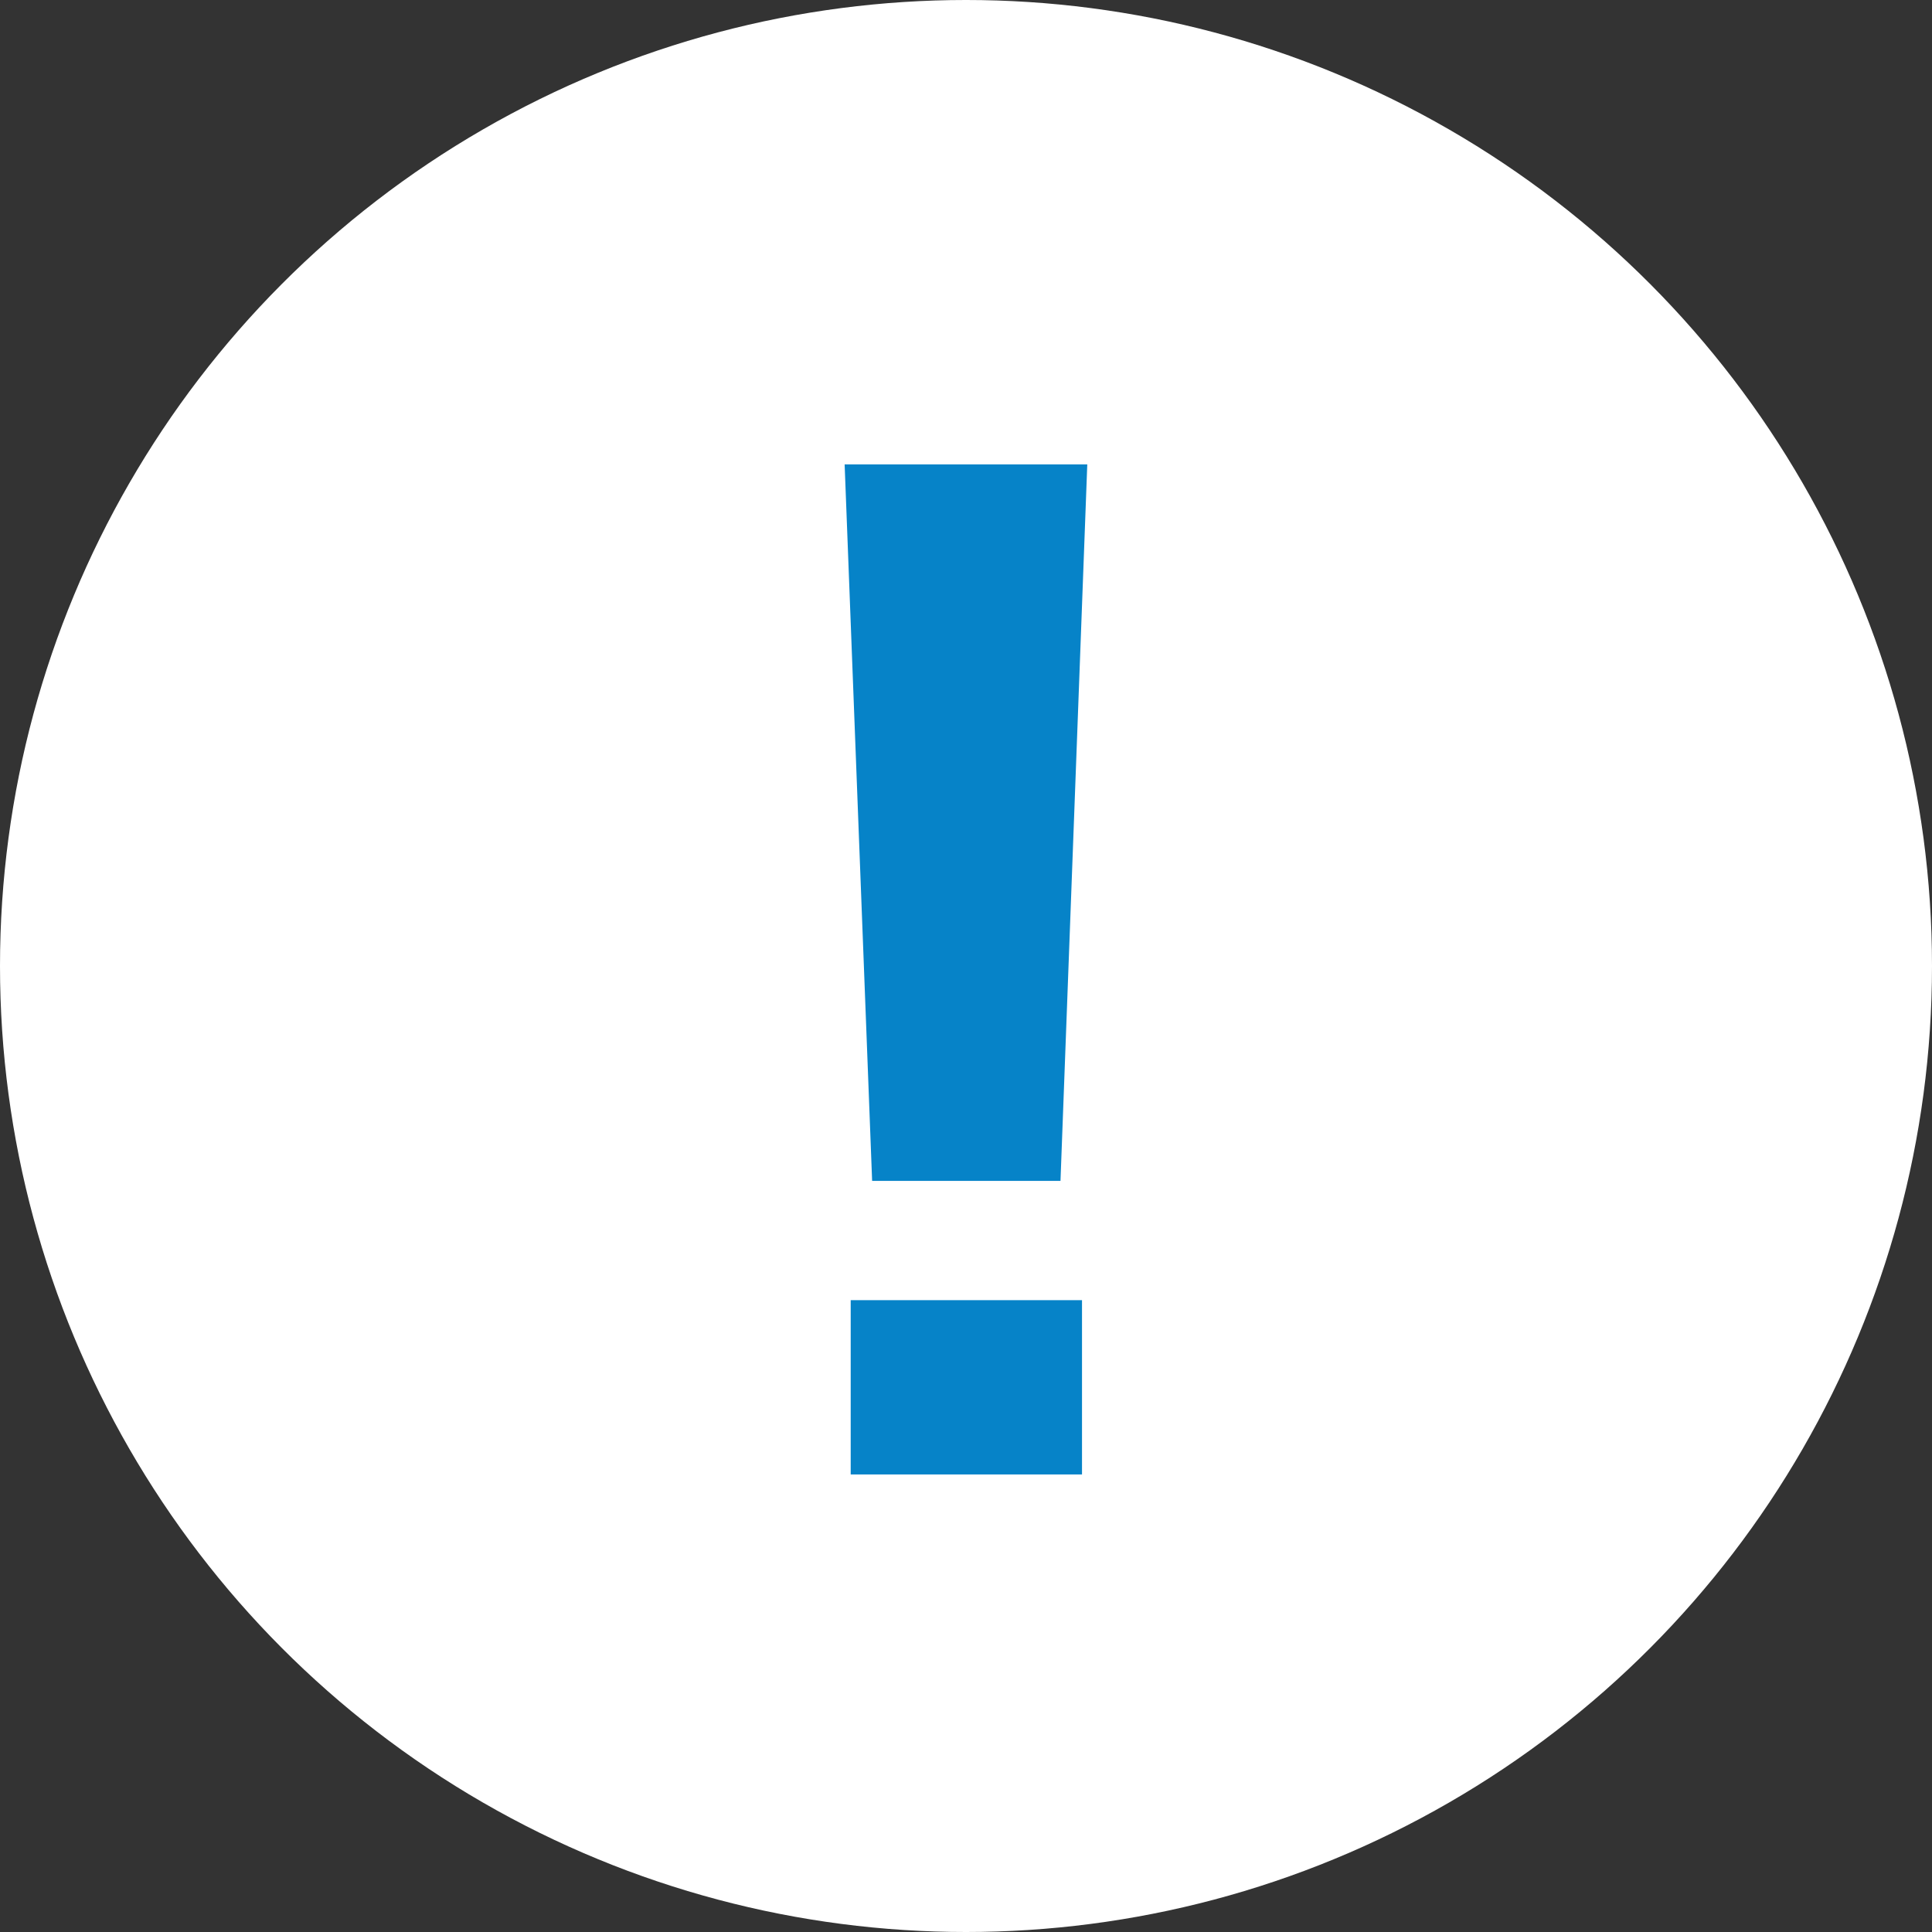
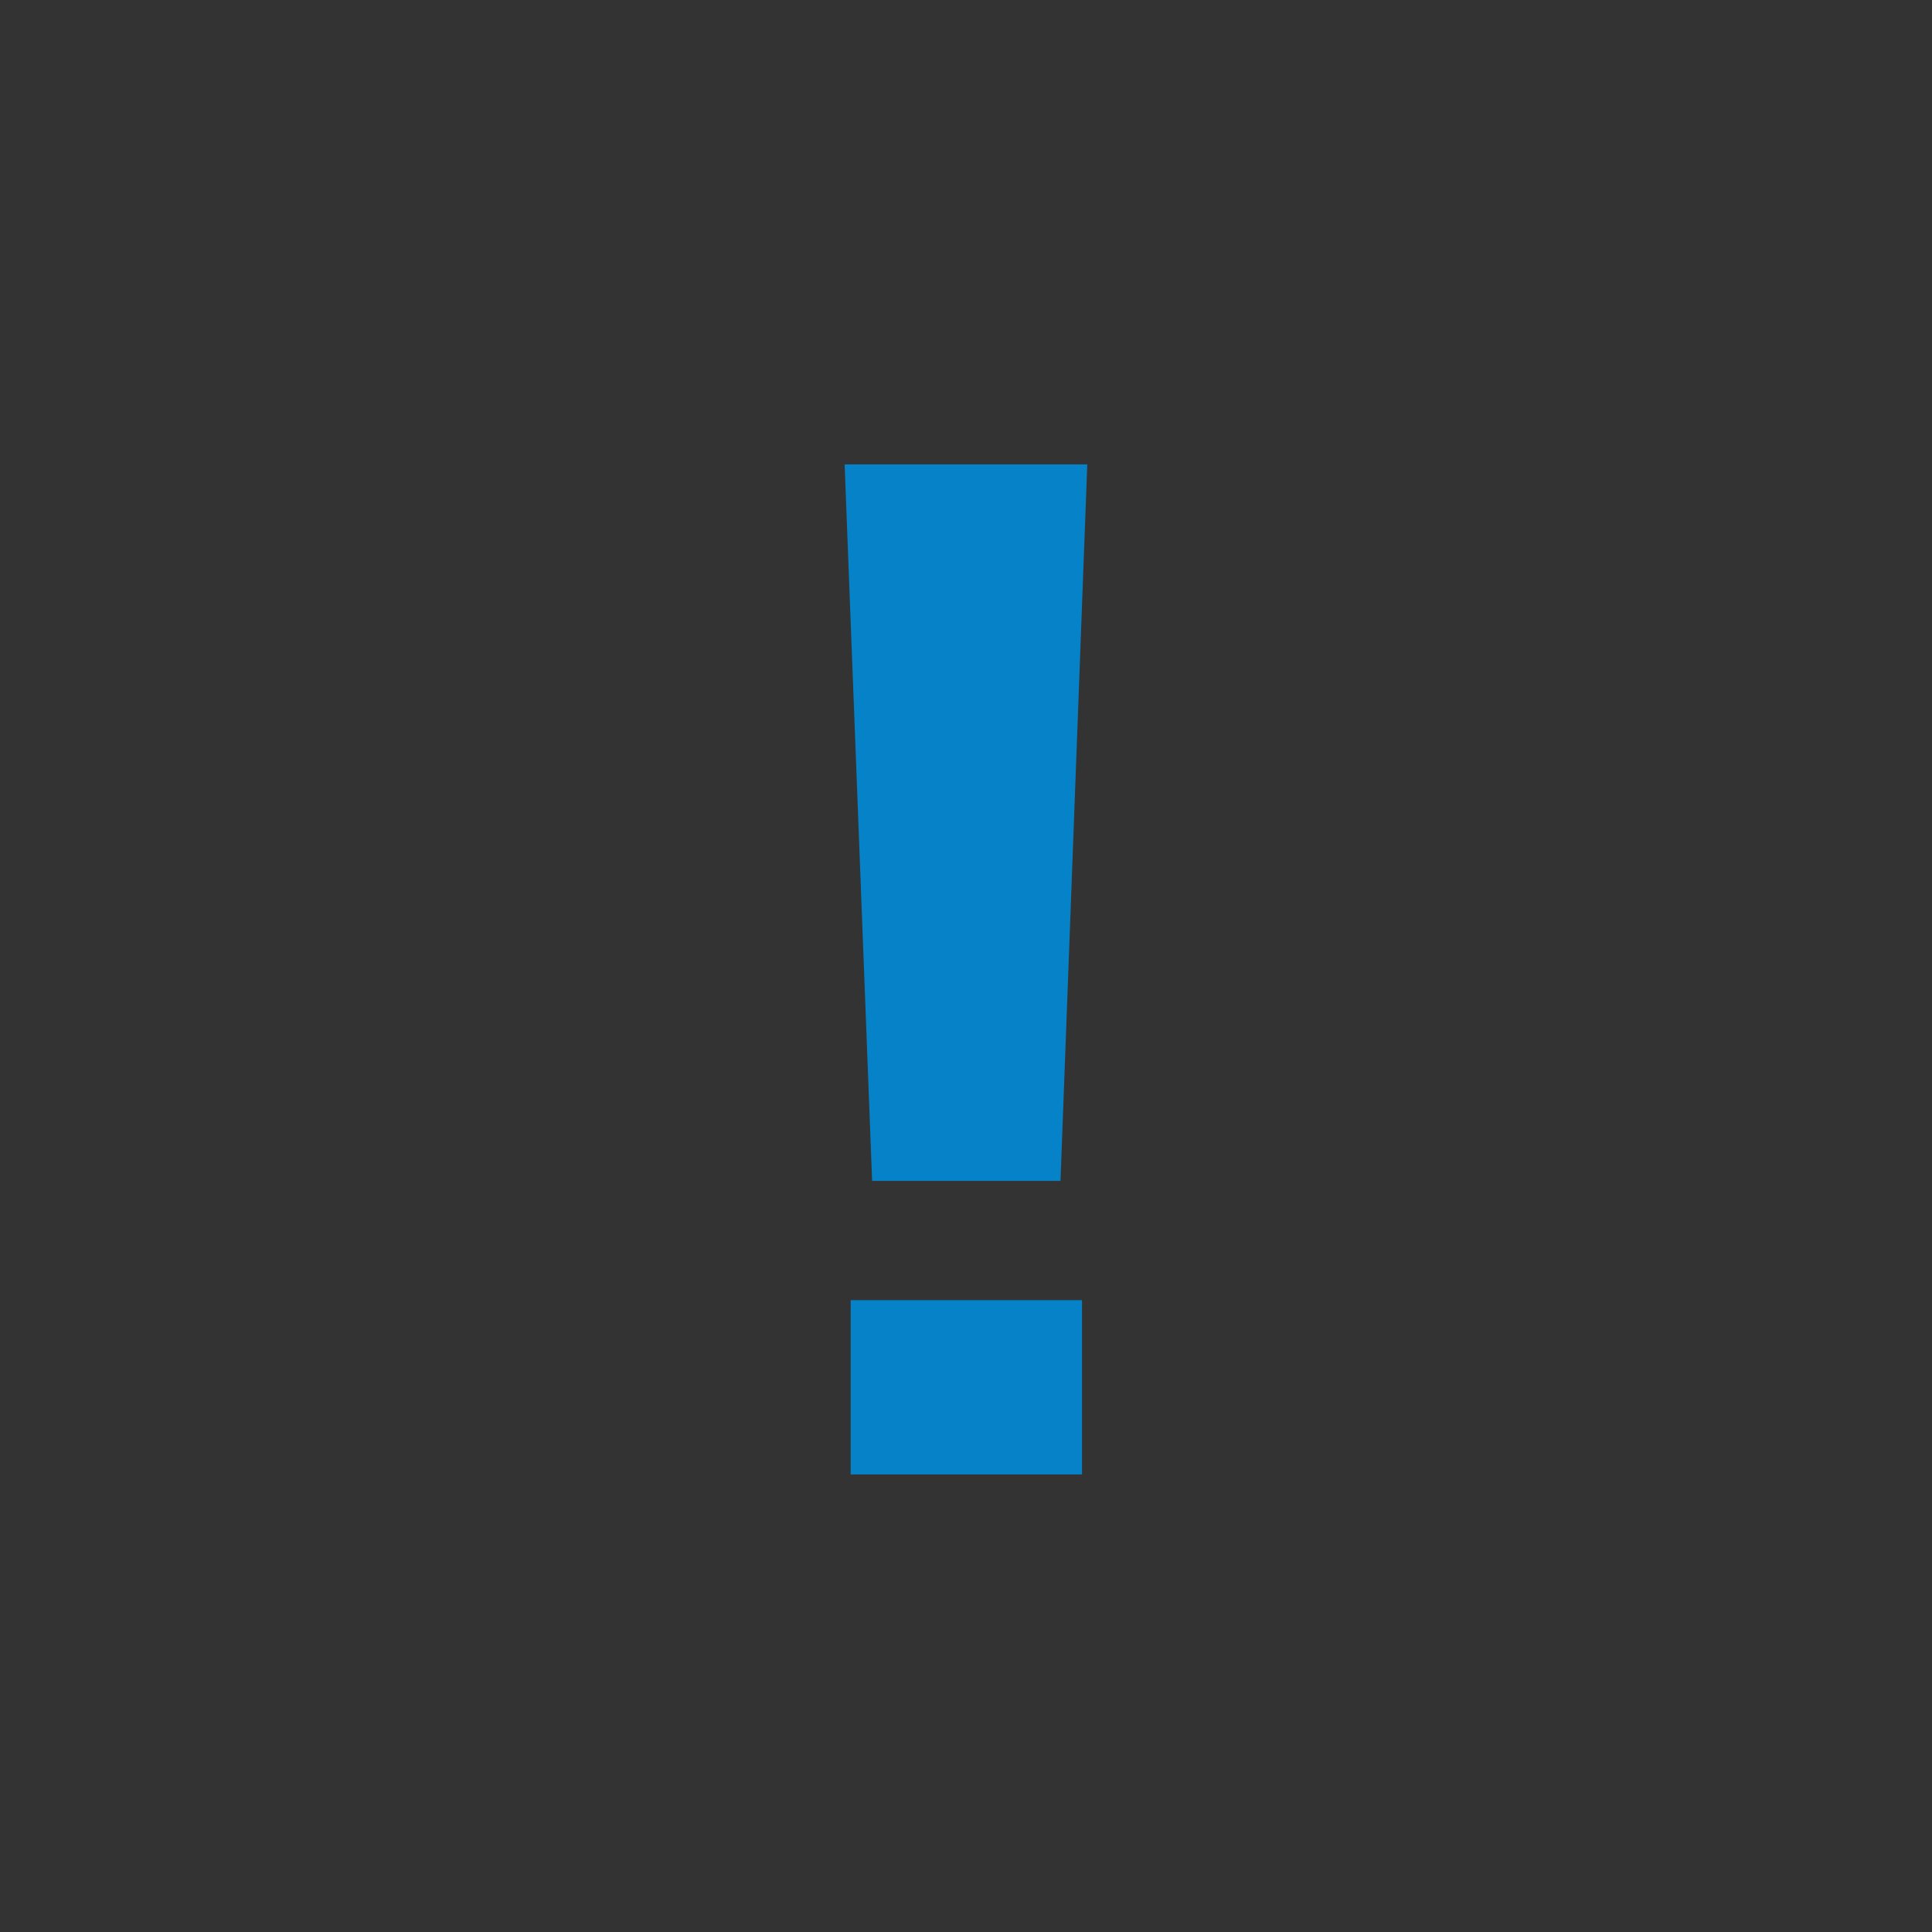
<svg xmlns="http://www.w3.org/2000/svg" version="1.1" id="レイヤー_1" x="0px" y="0px" viewBox="0 0 22 22" style="enable-background:new 0 0 22 22;" xml:space="preserve">
  <rect x="0" y="0" width="22" height="22" fill="#333333" stroke="none" />
  <style type="text/css">
	.st0{fill:#FFFFFF;}
	.st1{fill:#0683C8;}
</style>
  <g>
-     <circle class="st0" cx="11" cy="11" r="11" />
    <g>
-       <path class="st1" d="M12.381,5.288l-0.305,8.159H9.931L9.618,5.288H12.381z M12.32,16.79H9.687v-1.985    h2.634V16.79z" />
+       <path class="st1" d="M12.381,5.288l-0.305,8.159H9.931L9.618,5.288H12.381z M12.32,16.79H9.687v-1.985    h2.634V16.79" />
    </g>
  </g>
</svg>